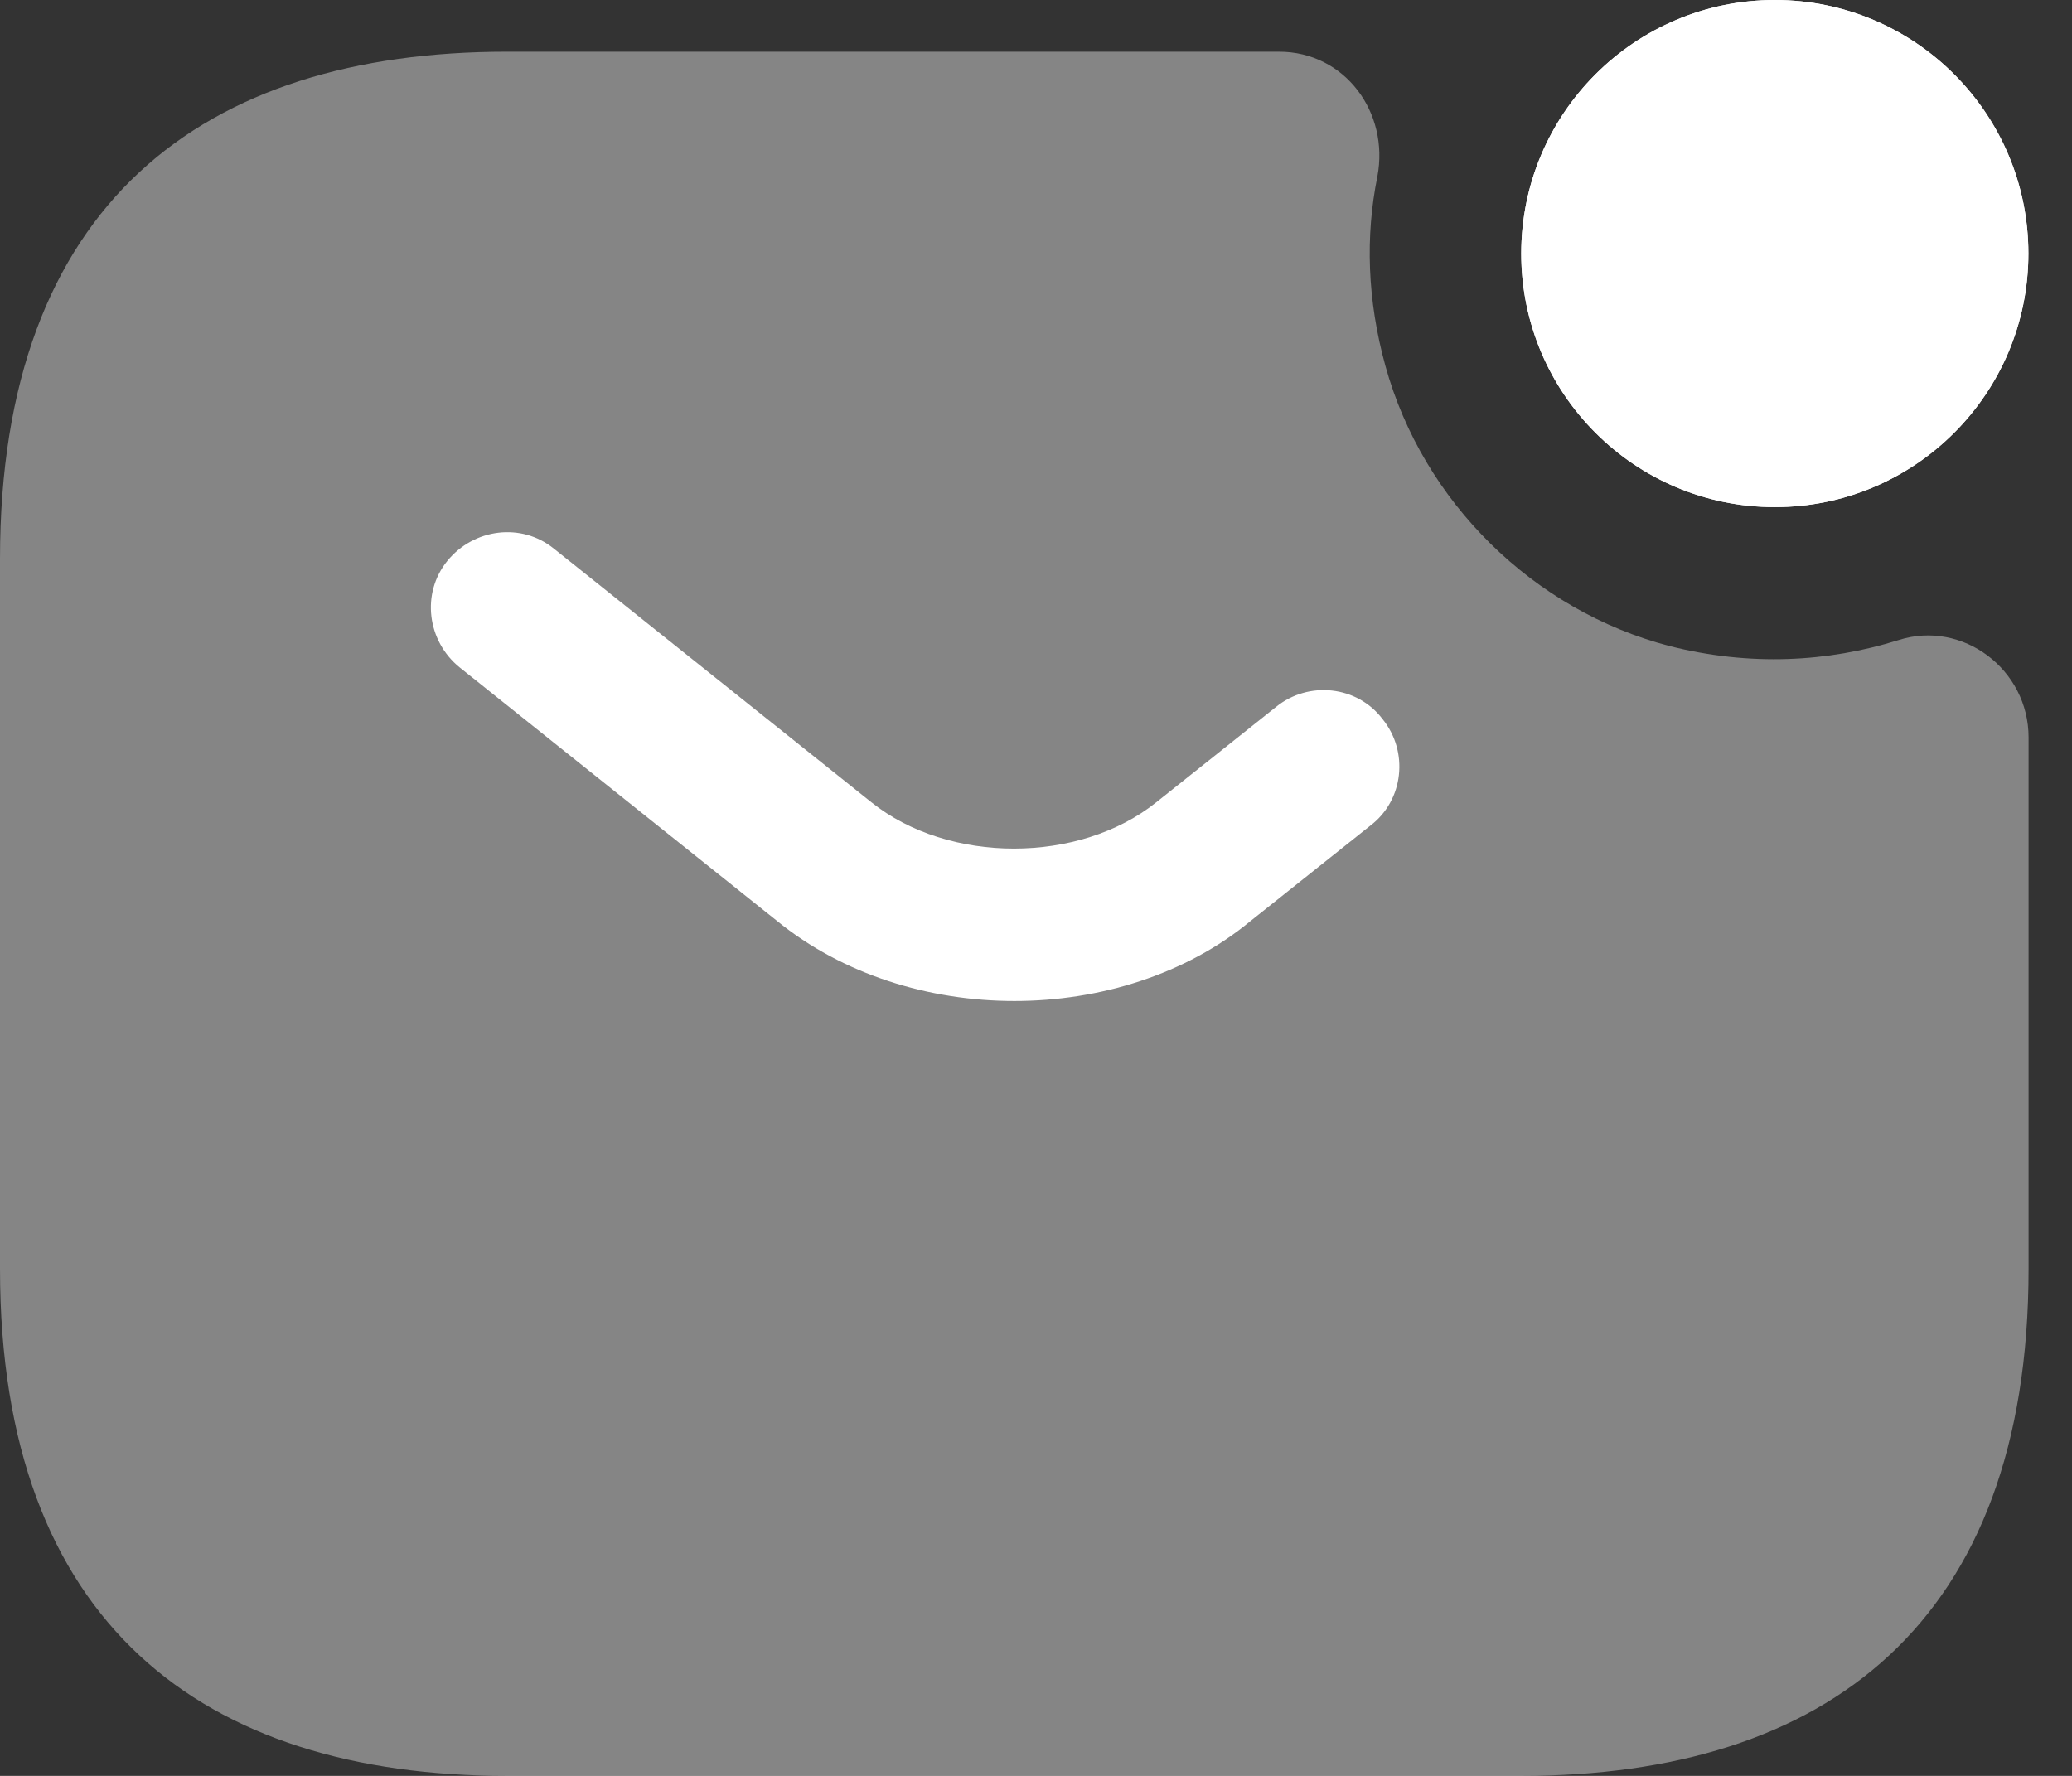
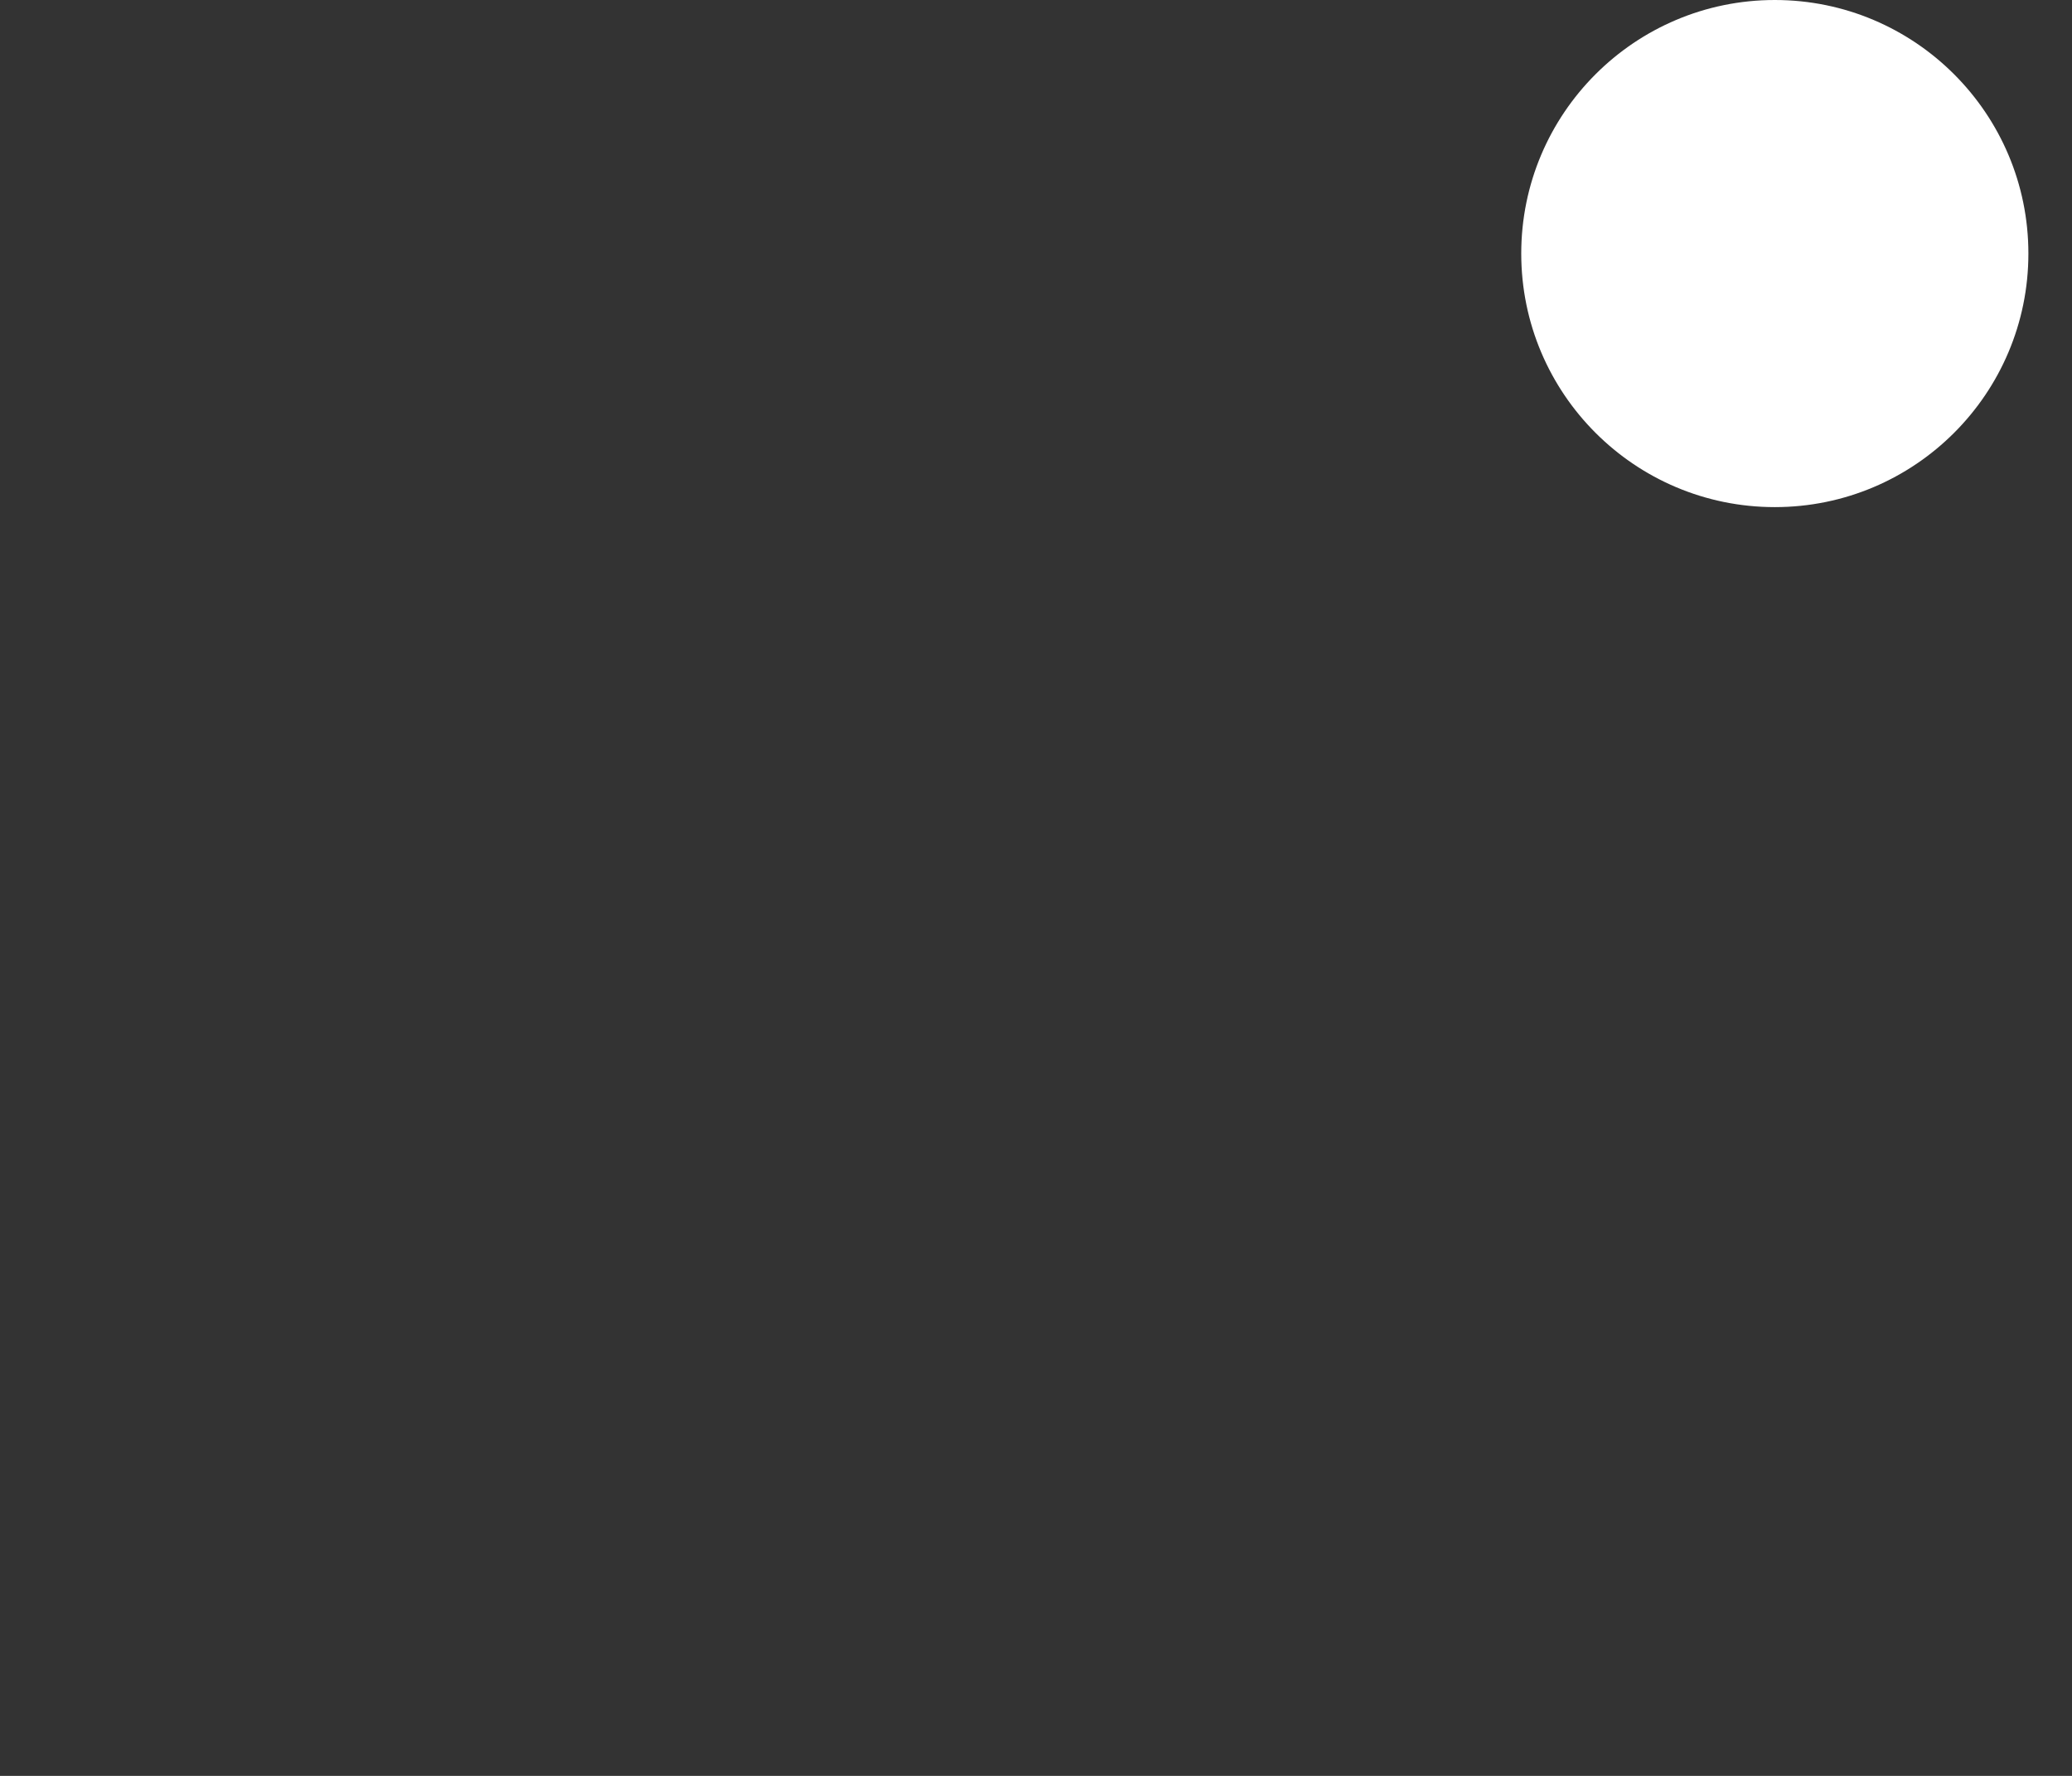
<svg xmlns="http://www.w3.org/2000/svg" width="21" height="18" viewBox="0 0 21 18" fill="none">
  <rect x="0" y="0" width="21" height="18" fill="#333333" stroke="none" />
  <path d="M17.988 5.14C19.407 5.14 20.558 3.989 20.558 2.57C20.558 1.151 19.407 0 17.988 0C16.569 0 15.418 1.151 15.418 2.57C15.418 3.989 16.569 5.14 17.988 5.14Z" fill="white" />
-   <path d="M17.988 5.14C19.407 5.14 20.558 3.989 20.558 2.57C20.558 1.151 19.407 0 17.988 0C16.569 0 15.418 1.151 15.418 2.57C15.418 3.989 16.569 5.14 17.988 5.14Z" fill="white" />
-   <path opacity="0.4" d="M19.244 6.487C19.892 6.281 20.56 6.785 20.56 7.474V12.86C20.56 16.458 18.504 18 15.42 18H5.14C2.056 18 0 16.458 0 12.86V5.664C0 2.066 2.056 0.524 5.14 0.524H12.963C13.631 0.524 14.083 1.141 13.96 1.789C13.837 2.395 13.857 3.043 14.042 3.711C14.423 5.089 15.543 6.189 16.921 6.548C17.733 6.754 18.524 6.713 19.244 6.487Z" fill="white" />
-   <path d="M10.281 10.146C9.417 10.146 8.544 9.879 7.875 9.334L4.658 6.764C4.329 6.497 4.267 6.014 4.534 5.685C4.802 5.356 5.285 5.294 5.614 5.561L8.831 8.131C9.613 8.758 10.939 8.758 11.72 8.131L12.933 7.165C13.262 6.898 13.755 6.949 14.012 7.288C14.28 7.617 14.228 8.111 13.889 8.368L12.676 9.334C12.018 9.879 11.144 10.146 10.281 10.146Z" fill="white" />
</svg>